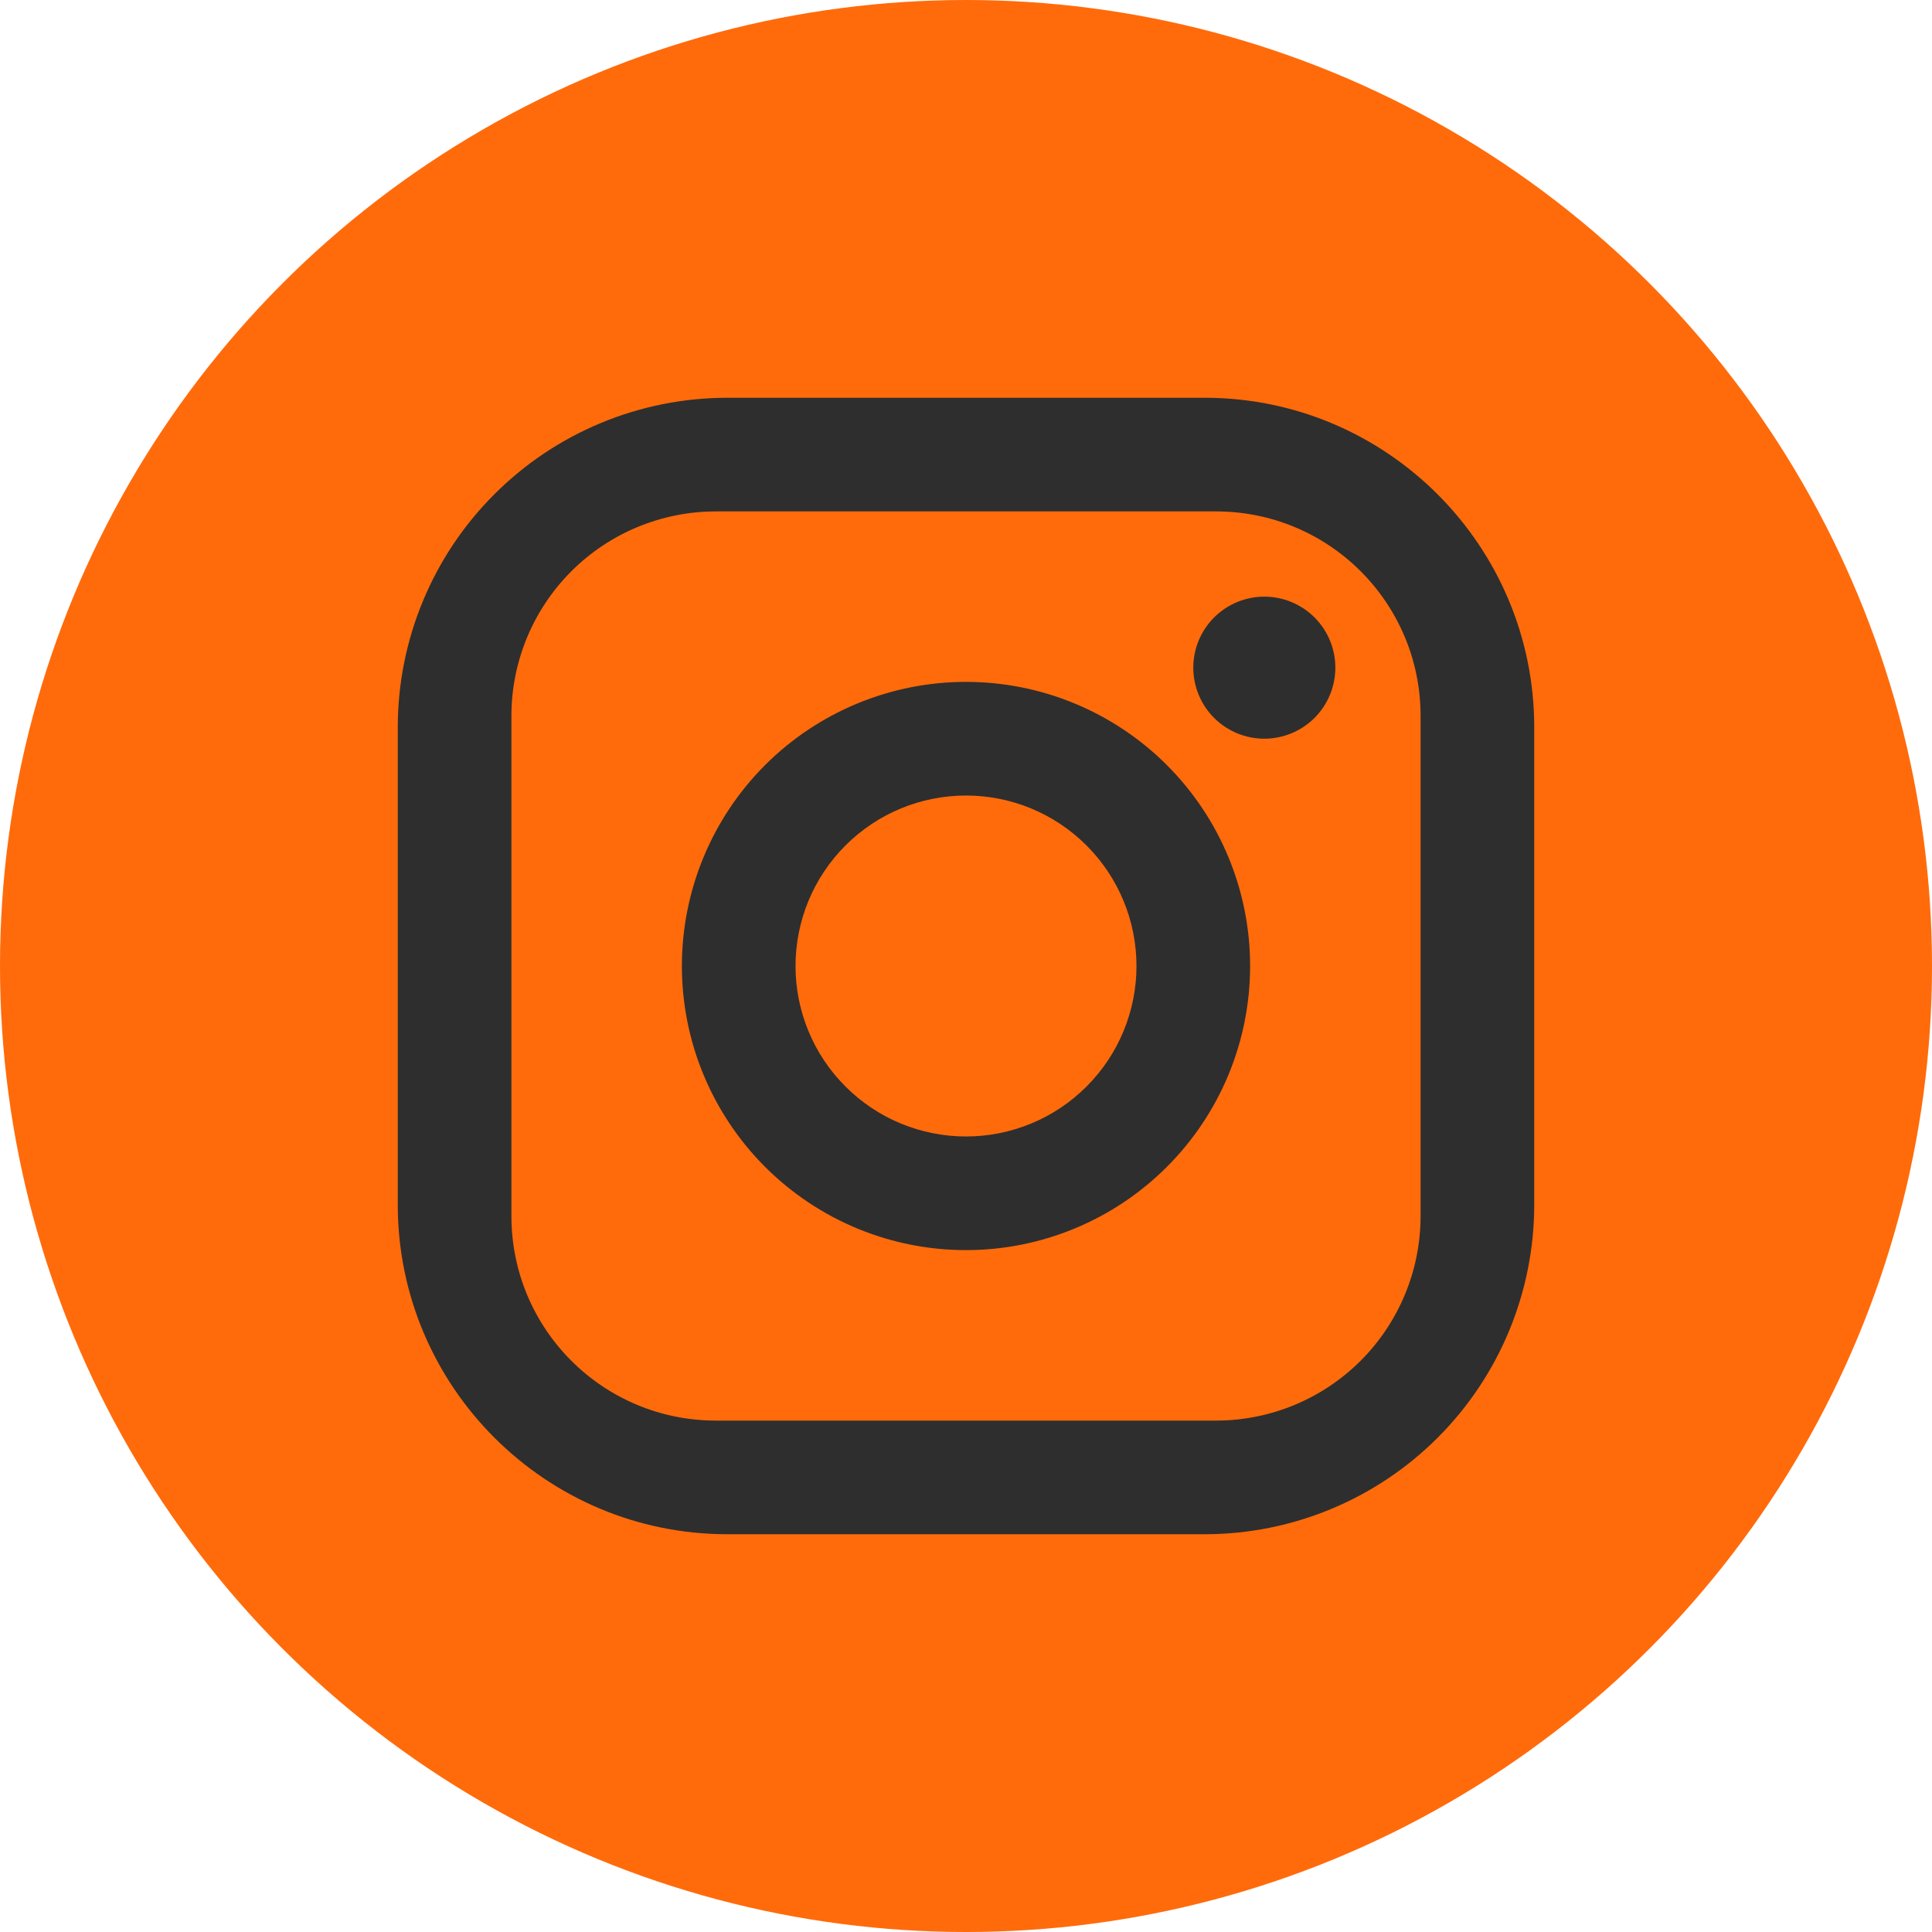
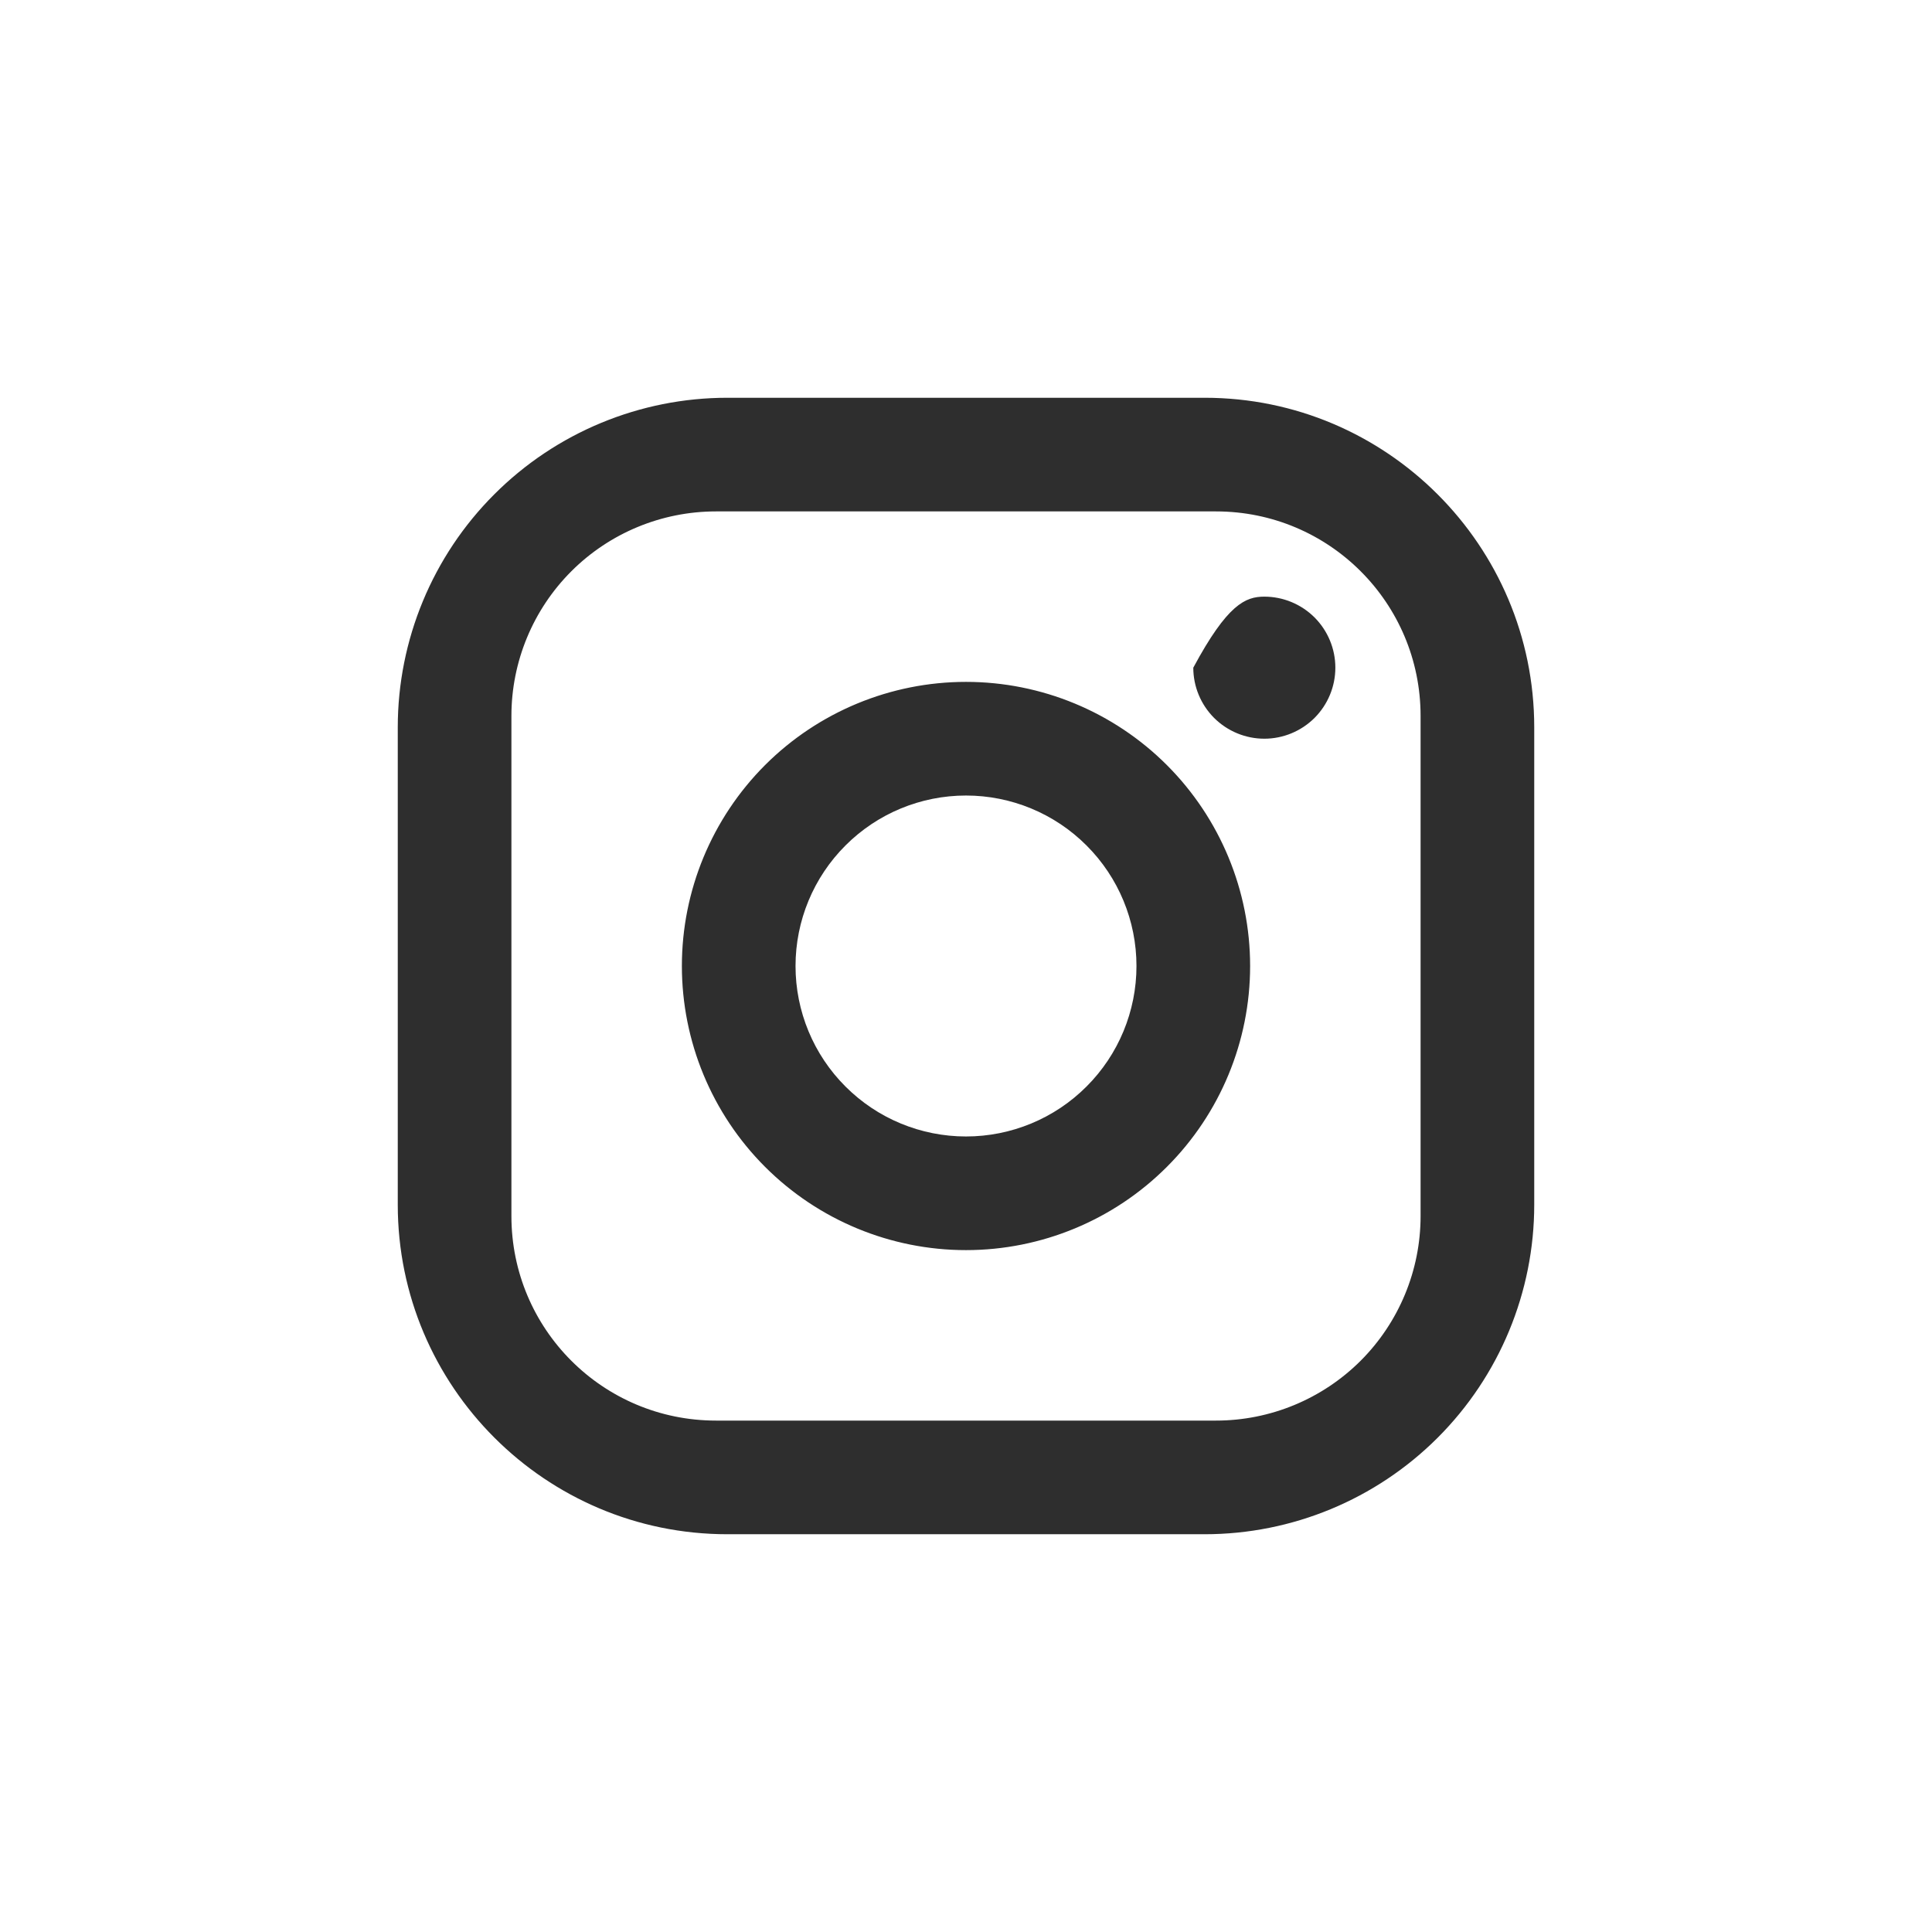
<svg xmlns="http://www.w3.org/2000/svg" width="34" height="34" viewBox="0 0 34 34" fill="none">
-   <circle cx="17" cy="17" r="17" fill="#FF6B0B" />
-   <path d="M12.8 7H21.2C24.4 7 27 9.6 27 12.8V21.2C27 22.738 26.389 24.213 25.301 25.301C24.213 26.389 22.738 27 21.2 27H12.8C9.6 27 7 24.4 7 21.2V12.8C7 11.262 7.611 9.786 8.699 8.699C9.786 7.611 11.262 7 12.8 7ZM12.6 9C11.645 9 10.729 9.379 10.054 10.054C9.379 10.729 9 11.645 9 12.6V21.4C9 23.39 10.61 25 12.6 25H21.4C22.355 25 23.27 24.621 23.946 23.946C24.621 23.27 25 22.355 25 21.4V12.6C25 10.61 23.39 9 21.4 9H12.6ZM22.25 10.5C22.581 10.5 22.899 10.632 23.134 10.866C23.368 11.101 23.5 11.418 23.5 11.75C23.5 12.082 23.368 12.399 23.134 12.634C22.899 12.868 22.581 13 22.25 13C21.919 13 21.601 12.868 21.366 12.634C21.132 12.399 21 12.082 21 11.75C21 11.418 21.132 11.101 21.366 10.866C21.601 10.632 21.919 10.5 22.25 10.5ZM17 12C18.326 12 19.598 12.527 20.535 13.464C21.473 14.402 22 15.674 22 17C22 18.326 21.473 19.598 20.535 20.535C19.598 21.473 18.326 22 17 22C15.674 22 14.402 21.473 13.464 20.535C12.527 19.598 12 18.326 12 17C12 15.674 12.527 14.402 13.464 13.464C14.402 12.527 15.674 12 17 12ZM17 14C16.204 14 15.441 14.316 14.879 14.879C14.316 15.441 14 16.204 14 17C14 17.796 14.316 18.559 14.879 19.121C15.441 19.684 16.204 20 17 20C17.796 20 18.559 19.684 19.121 19.121C19.684 18.559 20 17.796 20 17C20 16.204 19.684 15.441 19.121 14.879C18.559 14.316 17.796 14 17 14Z" fill="#2E2E2E" />
+   <path d="M12.8 7H21.2C24.4 7 27 9.6 27 12.8V21.2C27 22.738 26.389 24.213 25.301 25.301C24.213 26.389 22.738 27 21.2 27H12.8C9.6 27 7 24.4 7 21.2V12.8C7 11.262 7.611 9.786 8.699 8.699C9.786 7.611 11.262 7 12.8 7ZM12.6 9C11.645 9 10.729 9.379 10.054 10.054C9.379 10.729 9 11.645 9 12.6V21.4C9 23.39 10.61 25 12.6 25H21.4C22.355 25 23.27 24.621 23.946 23.946C24.621 23.27 25 22.355 25 21.4V12.6C25 10.61 23.39 9 21.4 9H12.6ZM22.25 10.5C22.581 10.5 22.899 10.632 23.134 10.866C23.368 11.101 23.5 11.418 23.5 11.75C23.5 12.082 23.368 12.399 23.134 12.634C22.899 12.868 22.581 13 22.25 13C21.919 13 21.601 12.868 21.366 12.634C21.132 12.399 21 12.082 21 11.75C21.601 10.632 21.919 10.5 22.25 10.5ZM17 12C18.326 12 19.598 12.527 20.535 13.464C21.473 14.402 22 15.674 22 17C22 18.326 21.473 19.598 20.535 20.535C19.598 21.473 18.326 22 17 22C15.674 22 14.402 21.473 13.464 20.535C12.527 19.598 12 18.326 12 17C12 15.674 12.527 14.402 13.464 13.464C14.402 12.527 15.674 12 17 12ZM17 14C16.204 14 15.441 14.316 14.879 14.879C14.316 15.441 14 16.204 14 17C14 17.796 14.316 18.559 14.879 19.121C15.441 19.684 16.204 20 17 20C17.796 20 18.559 19.684 19.121 19.121C19.684 18.559 20 17.796 20 17C20 16.204 19.684 15.441 19.121 14.879C18.559 14.316 17.796 14 17 14Z" fill="#2E2E2E" />
</svg>